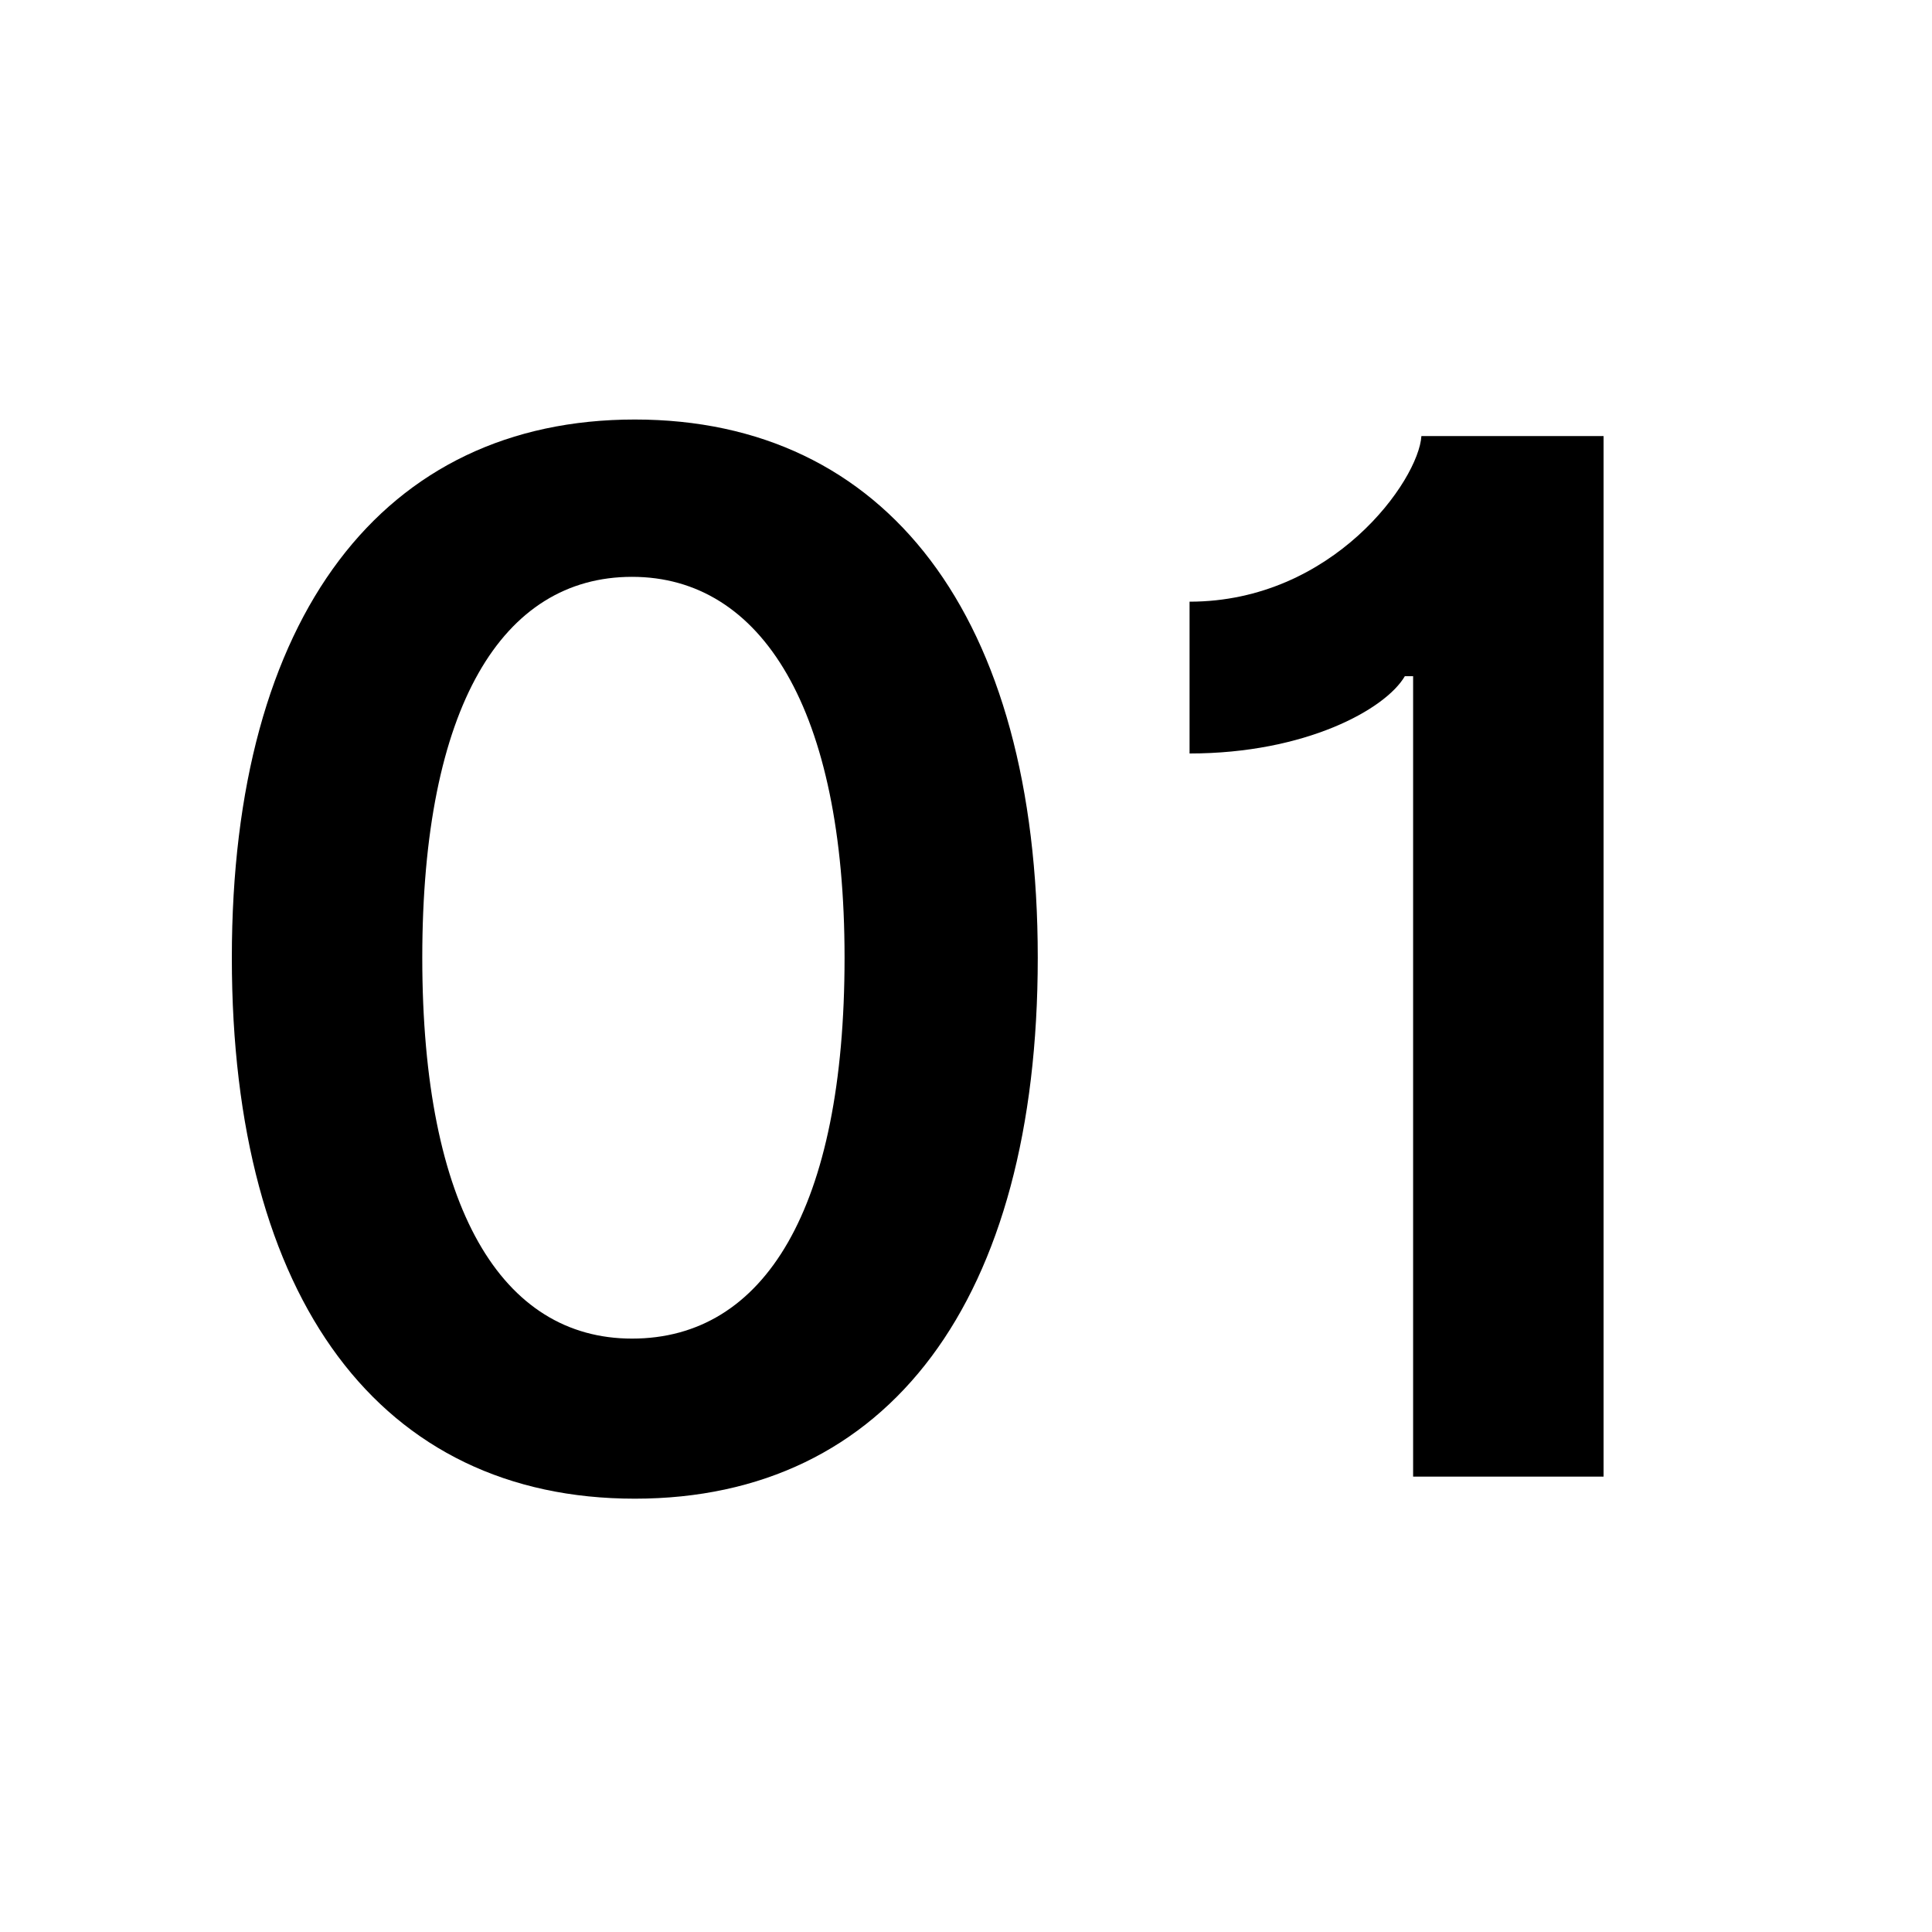
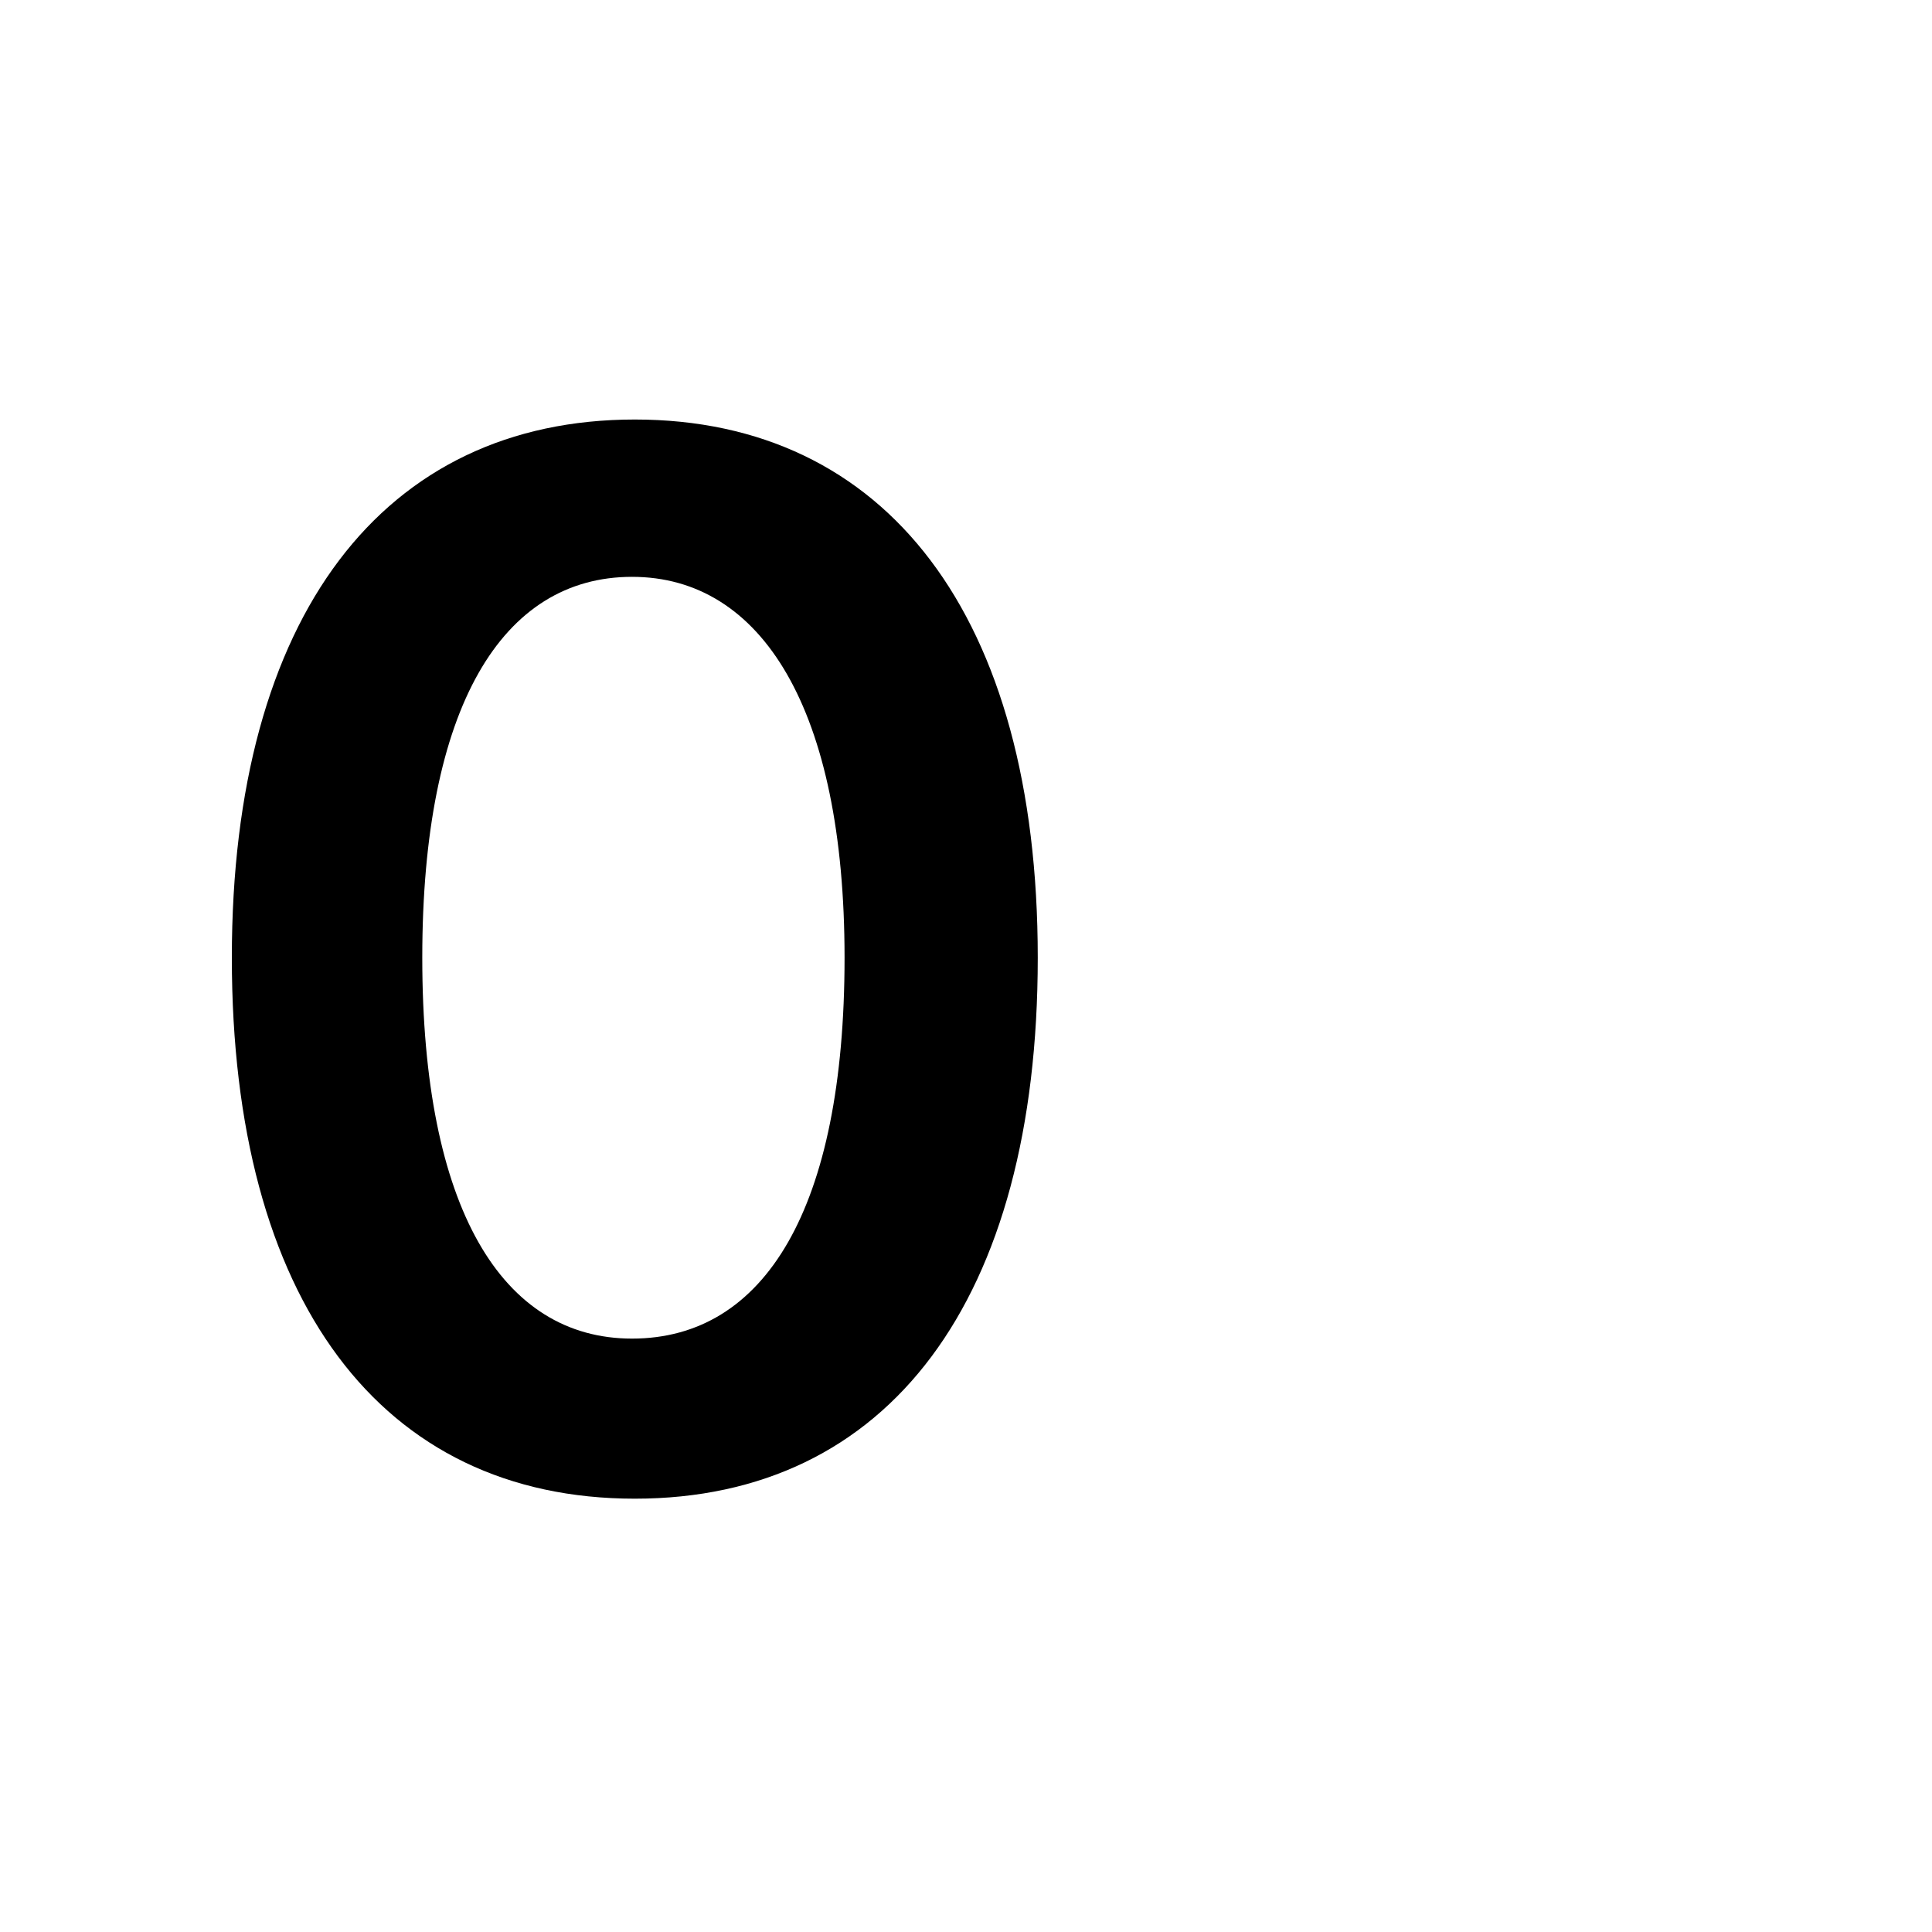
<svg xmlns="http://www.w3.org/2000/svg" version="1.1" id="Ebene_1" x="0px" y="0px" viewBox="0 0 70 70" style="enable-background:new 0 0 70 70;" xml:space="preserve">
  <style type="text/css">
	.st0{display:none;}
	.st1{display:inline;}
</style>
  <g id="Ebene_1_00000007392329410305613760000011860161779905143946_" class="st0">
    <rect class="st1" width="70" height="70" />
  </g>
  <g id="Ebene_2_00000089573287216755662500000007740578631976563382_">
    <g>
      <path d="M8.4,34.7c0-12.4,5.5-19.5,14.6-19.5s14.6,7.1,14.6,19.5S32.2,54.3,23,54.3C13.8,54.3,8.4,47.1,8.4,34.7z M30.6,34.7    c0-9-3-13.8-7.7-13.8s-7.6,4.7-7.6,13.8s2.9,13.8,7.6,13.8C27.7,48.5,30.6,43.8,30.6,34.7z" />
-       <path d="M58.1,53.5h-6.9v-29h-0.3c-0.7,1.2-3.6,2.8-7.8,2.8v-5.5c5.2,0,8.3-4.4,8.4-6h6.6V53.5z" />
    </g>
  </g>
</svg>